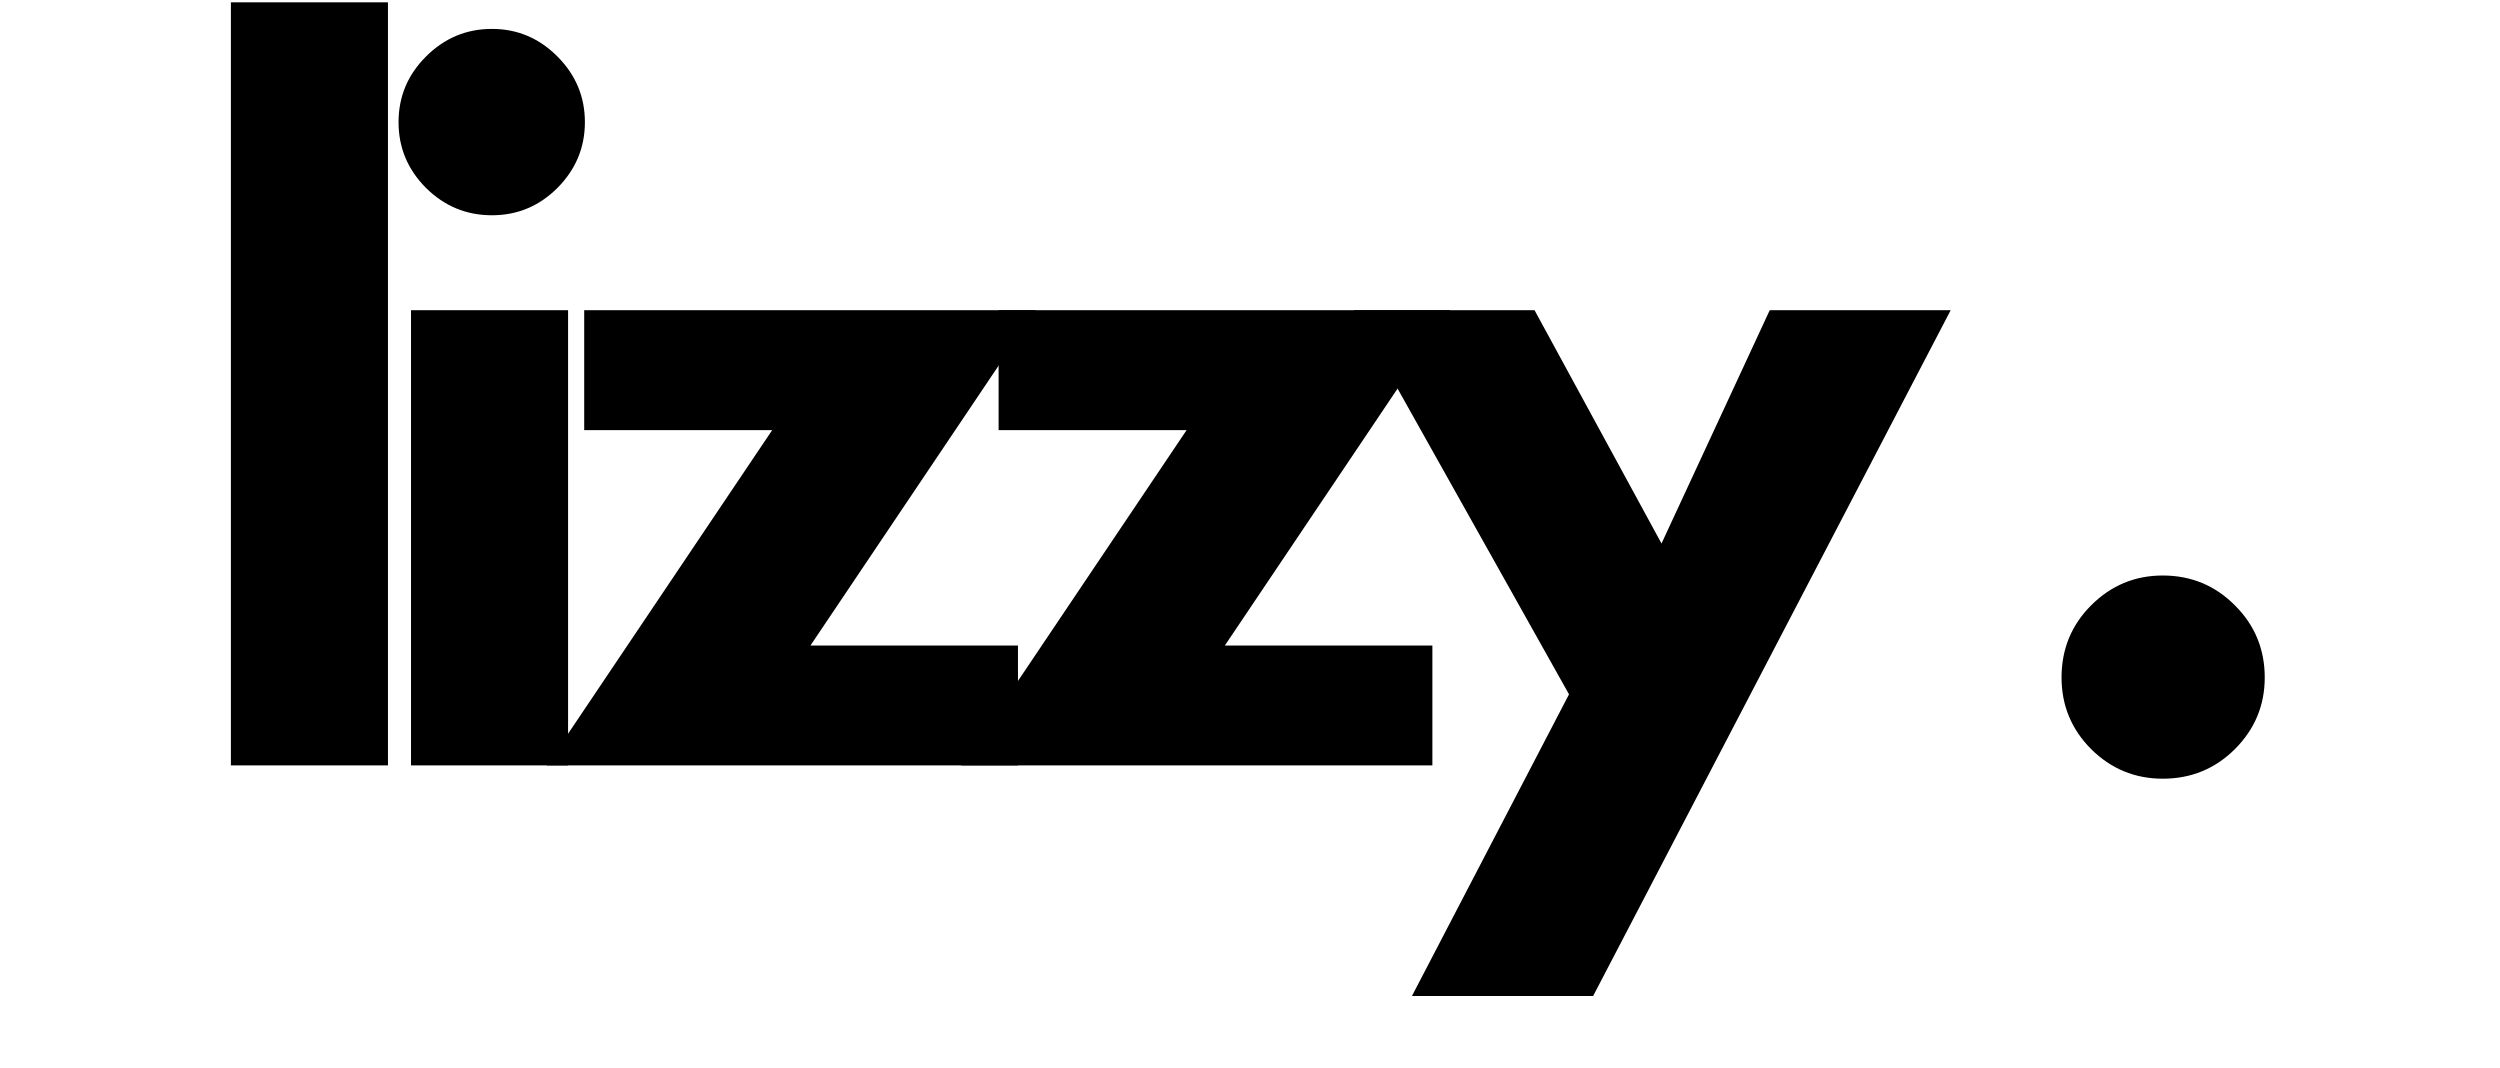
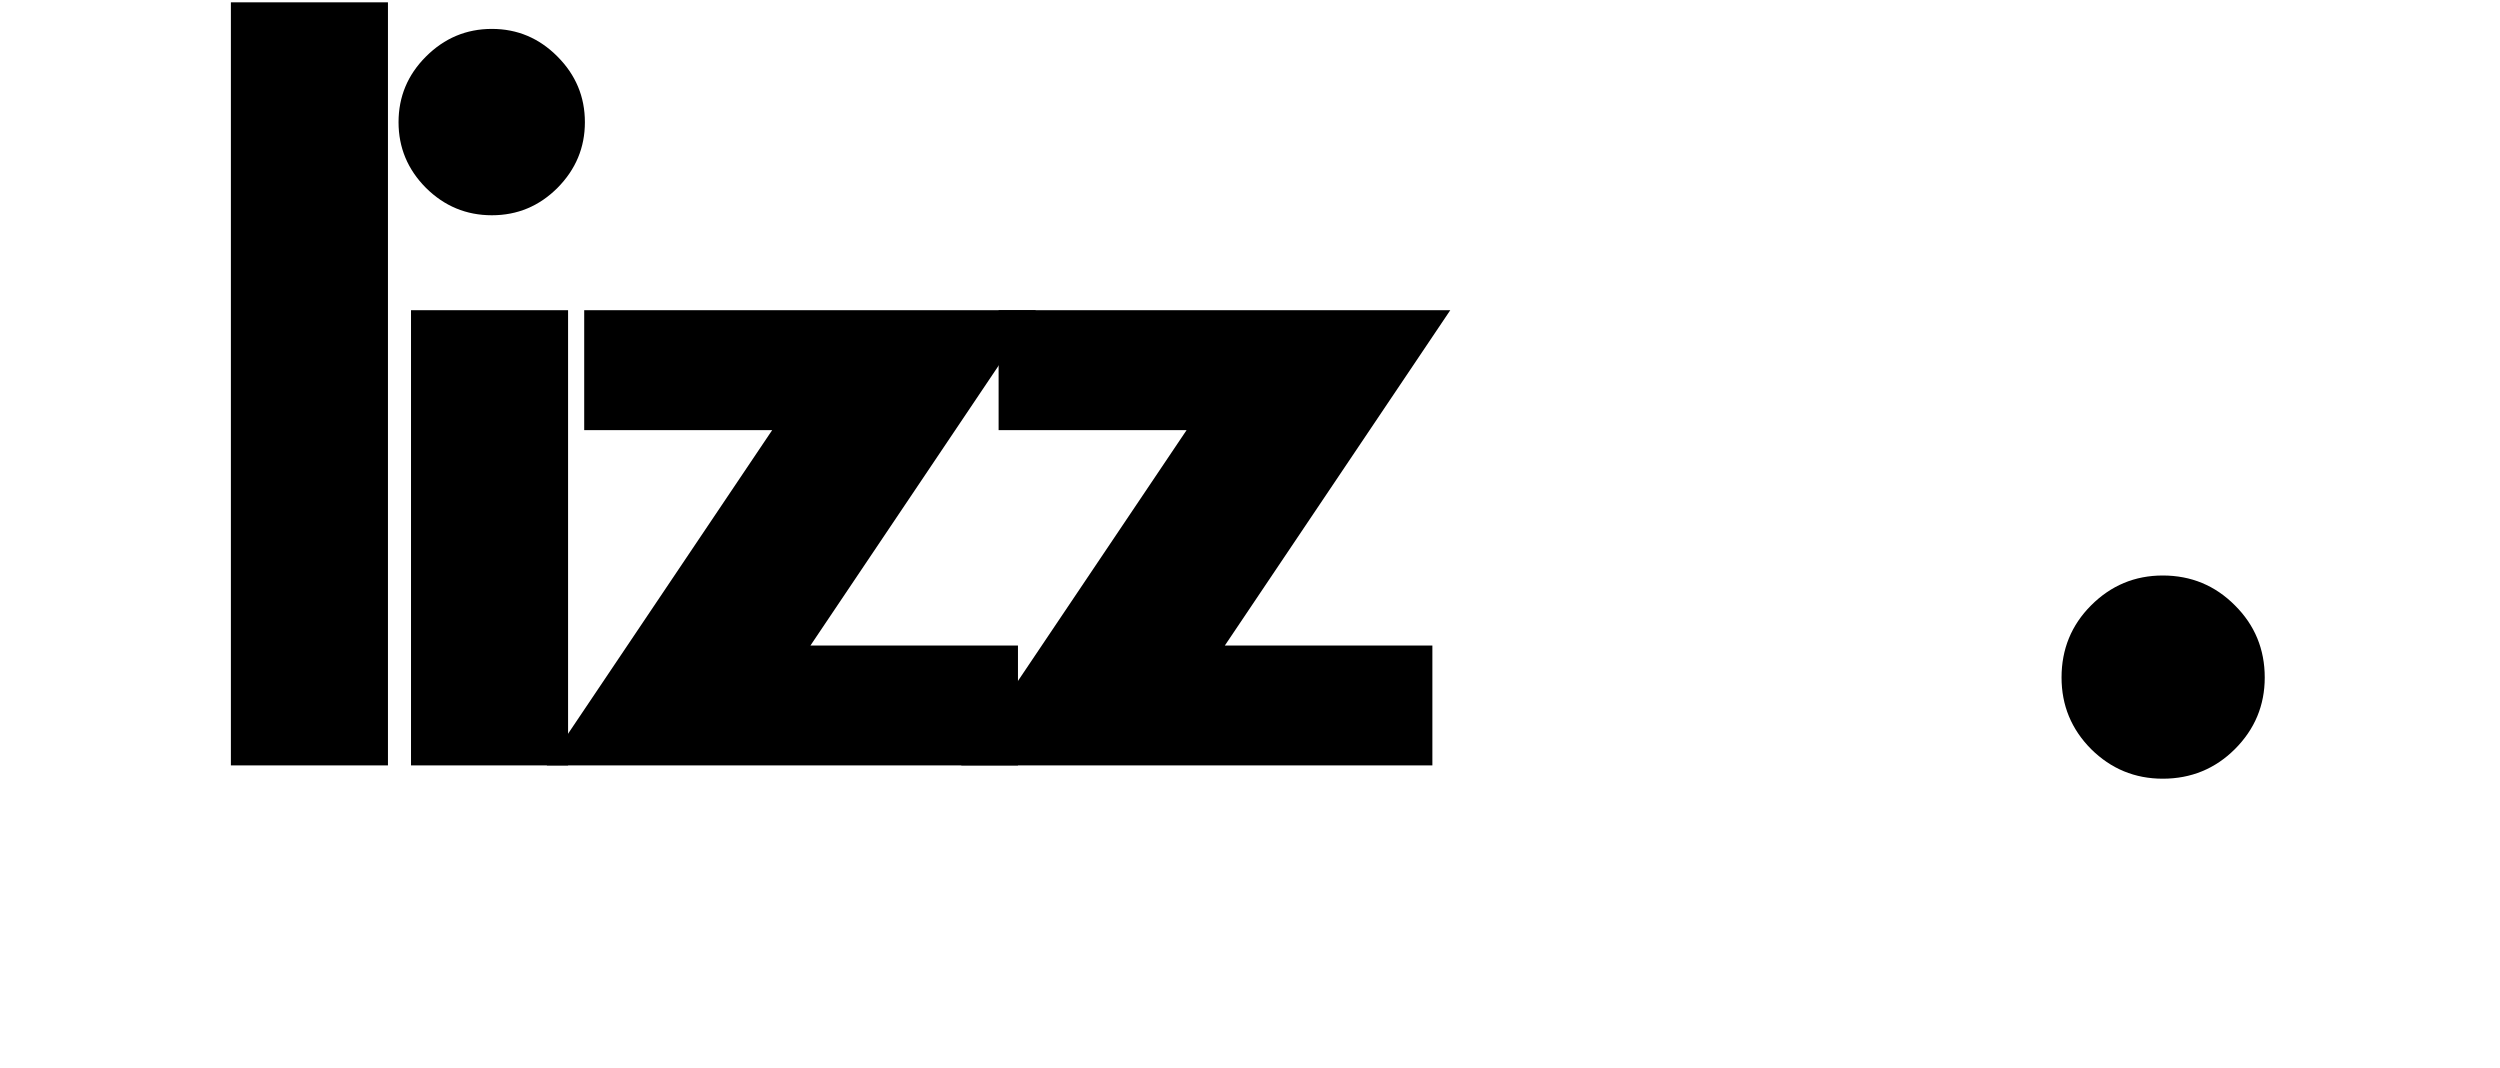
<svg xmlns="http://www.w3.org/2000/svg" version="1.0" preserveAspectRatio="xMidYMid meet" height="82" viewBox="0 0 144 61.5" zoomAndPan="magnify" width="192">
  <defs>
    <g />
  </defs>
  <g fill-opacity="1" fill="#000000">
    <g transform="translate(10.237, 44.087)">
      <g>
        <path d="M 3.062 0 L 3.062 -43.953 L 12.109 -43.953 L 12.109 0 Z M 3.062 0" />
      </g>
    </g>
  </g>
  <g fill-opacity="1" fill="#000000">
    <g transform="translate(20.612, 44.087)">
      <g>
        <path d="M 3.922 -40.828 C 4.984 -41.891 6.25 -42.422 7.719 -42.422 C 9.188 -42.422 10.445 -41.891 11.5 -40.828 C 12.551 -39.773 13.078 -38.516 13.078 -37.047 C 13.078 -35.586 12.551 -34.328 11.5 -33.266 C 10.445 -32.211 9.188 -31.688 7.719 -31.688 C 6.25 -31.688 4.984 -32.211 3.922 -33.266 C 2.867 -34.328 2.344 -35.586 2.344 -37.047 C 2.344 -38.516 2.867 -39.773 3.922 -40.828 Z M 3.062 -26.219 L 3.062 0 L 12.109 0 L 12.109 -26.219 Z M 3.062 -26.219" />
      </g>
    </g>
  </g>
  <g fill-opacity="1" fill="#000000">
    <g transform="translate(31.244, 44.087)">
      <g>
        <path d="M 28.422 -26.219 L 15.438 -6.906 L 27.391 -6.906 L 27.391 0 L 0.25 0 L 13.234 -19.312 L 2.406 -19.312 L 2.406 -26.219 Z M 28.422 -26.219" />
      </g>
    </g>
  </g>
  <g fill-opacity="1" fill="#000000">
    <g transform="translate(55.114, 44.087)">
      <g>
        <path d="M 28.422 -26.219 L 15.438 -6.906 L 27.391 -6.906 L 27.391 0 L 0.25 0 L 13.234 -19.312 L 2.406 -19.312 L 2.406 -26.219 Z M 28.422 -26.219" />
      </g>
    </g>
  </g>
  <g fill-opacity="1" fill="#000000">
    <g transform="translate(78.984, 44.087)">
      <g>
-         <path d="M 22.953 -26.219 L 33.375 -26.219 L 12.781 13.281 L 2.344 13.281 L 11.391 -4.094 L -1.016 -26.219 L 9.406 -26.219 L 16.719 -12.781 Z M 22.953 -26.219" />
-       </g>
+         </g>
    </g>
  </g>
  <g fill-opacity="1" fill="#000000">
    <g transform="translate(106.534, 44.087)">
      <g />
    </g>
  </g>
  <g fill-opacity="1" fill="#000000">
    <g transform="translate(115.683, 44.087)">
      <g>
        <path d="M 8.891 -10.938 C 10.523 -10.938 11.91 -10.363 13.047 -9.219 C 14.191 -8.082 14.766 -6.695 14.766 -5.062 C 14.766 -3.457 14.191 -2.082 13.047 -0.938 C 11.91 0.195 10.523 0.766 8.891 0.766 C 7.285 0.766 5.91 0.195 4.766 -0.938 C 3.629 -2.082 3.062 -3.457 3.062 -5.062 C 3.062 -6.695 3.629 -8.082 4.766 -9.219 C 5.91 -10.363 7.285 -10.938 8.891 -10.938 Z M 8.891 -10.938" />
      </g>
    </g>
  </g>
</svg>